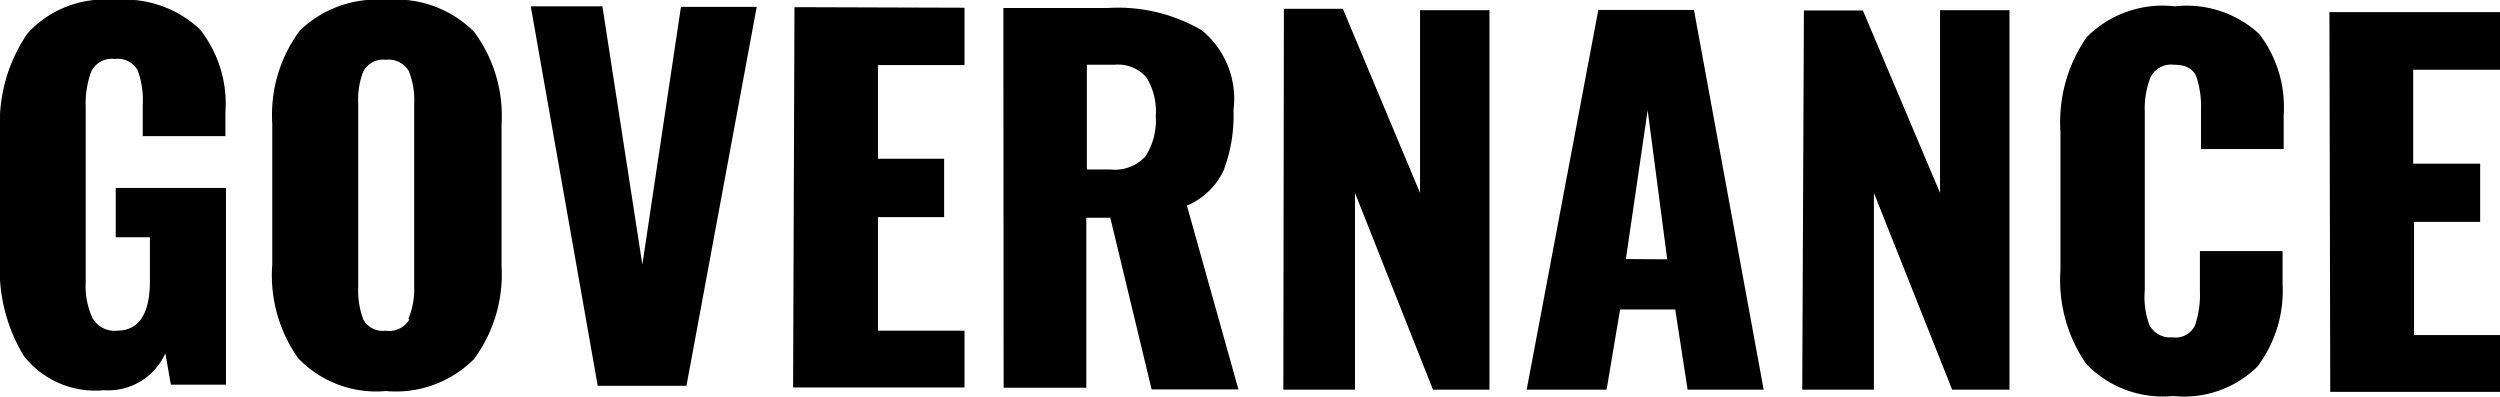
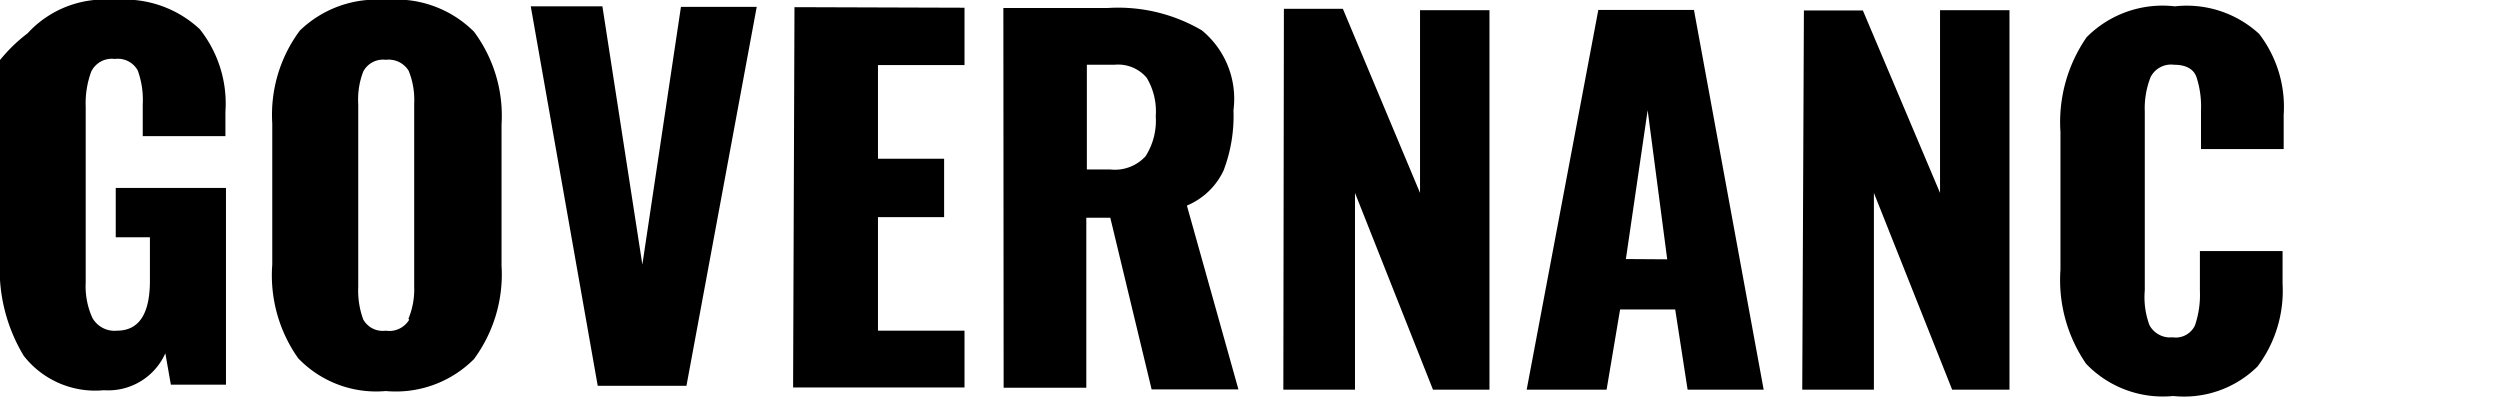
<svg xmlns="http://www.w3.org/2000/svg" viewBox="0 0 90.72 14.4">
  <title>Asset 7</title>
-   <path d="M.86,12.91A6.08,6.08,0,0,1,0,9.39V4.76A5.74,5.74,0,0,1,1,1.21,3.78,3.78,0,0,1,4.16,0,4,4,0,0,1,7.25,1.06a4.34,4.34,0,0,1,.93,3v.88h-3V3.79A3.14,3.14,0,0,0,5,2.56a.82.82,0,0,0-.83-.42.83.83,0,0,0-.86.46,3.34,3.34,0,0,0-.2,1.28l0,6.37a2.78,2.78,0,0,0,.24,1.28.92.92,0,0,0,.89.47q1.19,0,1.2-1.78V8.61H4.2V6.82h4l0,7.14h-2L6,12.82a2.27,2.27,0,0,1-2.23,1.34A3.29,3.29,0,0,1,.86,12.91Z" />
+   <path d="M.86,12.91A6.08,6.08,0,0,1,0,9.39A5.74,5.74,0,0,1,1,1.21,3.78,3.78,0,0,1,4.16,0,4,4,0,0,1,7.25,1.06a4.34,4.34,0,0,1,.93,3v.88h-3V3.79A3.14,3.14,0,0,0,5,2.56a.82.82,0,0,0-.83-.42.83.83,0,0,0-.86.46,3.34,3.34,0,0,0-.2,1.28l0,6.37a2.78,2.78,0,0,0,.24,1.28.92.92,0,0,0,.89.47q1.19,0,1.2-1.78V8.61H4.2V6.82h4l0,7.14h-2L6,12.82a2.27,2.27,0,0,1-2.23,1.34A3.29,3.29,0,0,1,.86,12.91Z" />
  <path d="M10.82,13a5.21,5.21,0,0,1-.94-3.4l0-5.12a5.12,5.12,0,0,1,1-3.37A4,4,0,0,1,14,0a4,4,0,0,1,3.2,1.15,5.11,5.11,0,0,1,1,3.37l0,5.12a5.18,5.18,0,0,1-1,3.39A4,4,0,0,1,14,14.19,3.92,3.92,0,0,1,10.82,13Zm4-1.43a2.79,2.79,0,0,0,.21-1.18l0-6.63a2.79,2.79,0,0,0-.2-1.19A.85.85,0,0,0,14,2.17a.81.81,0,0,0-.82.43A2.83,2.83,0,0,0,13,3.78l0,6.63a3.05,3.05,0,0,0,.18,1.18A.81.81,0,0,0,14,12,.84.84,0,0,0,14.85,11.6Z" />
  <path d="M19.26.23h2.6L23.31,9.6,24.71.25h2.75L24.91,14H21.69Z" />
  <path d="M28.83.26,35,.28V2.36H31.86V5.76h2.4V7.88h-2.4V12H35v2.06l-6.22,0Z" />
  <path d="M36.41.29H40.2a6,6,0,0,1,3.41.81A3.21,3.21,0,0,1,44.76,4a5.55,5.55,0,0,1-.36,2.19,2.56,2.56,0,0,1-1.33,1.27l1.87,6.67H41.79L40.29,7.9h-.87l0,6.17h-3Zm3.88,5.86a1.51,1.51,0,0,0,1.28-.48,2.4,2.4,0,0,0,.37-1.45,2.38,2.38,0,0,0-.33-1.4,1.36,1.36,0,0,0-1.17-.47h-1V6.15Z" />
  <path d="M46.59.32h2.14L51.53,7l0-6.63h2.52l0,13.77H52L49.17,7l0,7.14h-2.6Z" />
  <path d="M58,.36h3.47L64,14.14H61.24l-.45-2.91h-2l-.49,2.91H55.4ZM60.5,9.41,59.79,4,59,9.4Z" />
  <path d="M65.46.38H67.6L70.4,7l0-6.63h2.52l0,13.77H70.84L68,7l0,7.14h-2.6Z" />
  <path d="M75.7,13.2a5.36,5.36,0,0,1-.93-3.41l0-5a5.41,5.41,0,0,1,.95-3.44A3.88,3.88,0,0,1,78.92.23a3.88,3.88,0,0,1,3.06,1,4.35,4.35,0,0,1,.89,2.94V5.41h-3V4a3.43,3.43,0,0,0-.17-1.22c-.11-.28-.38-.43-.81-.43a.83.83,0,0,0-.85.45,3.09,3.09,0,0,0-.21,1.25l0,6.48A2.92,2.92,0,0,0,78,11.8a.85.85,0,0,0,.84.44.77.77,0,0,0,.81-.43,3.41,3.41,0,0,0,.18-1.25V9.11h3v1.19a4.57,4.57,0,0,1-.91,3,3.79,3.79,0,0,1-3.06,1.07A3.85,3.85,0,0,1,75.7,13.2Z" />
-   <path d="M84.53.44l6.19,0V2.53H87.57V5.94H90V8.05h-2.4v4.11h3.18v2.06l-6.22,0Z" />
</svg>